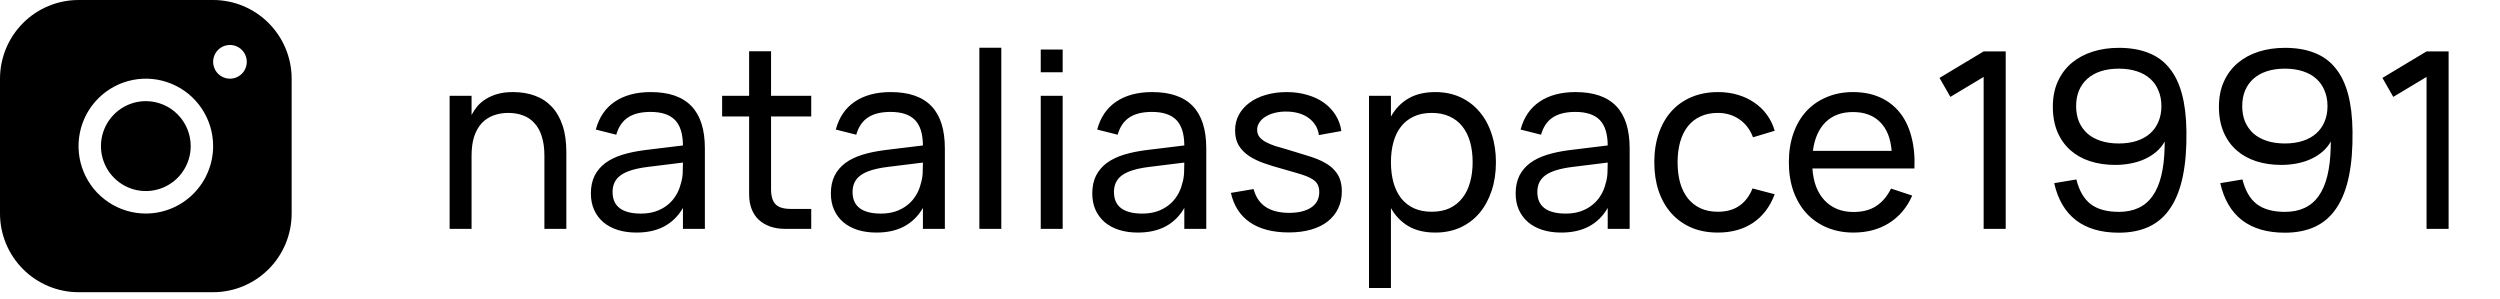
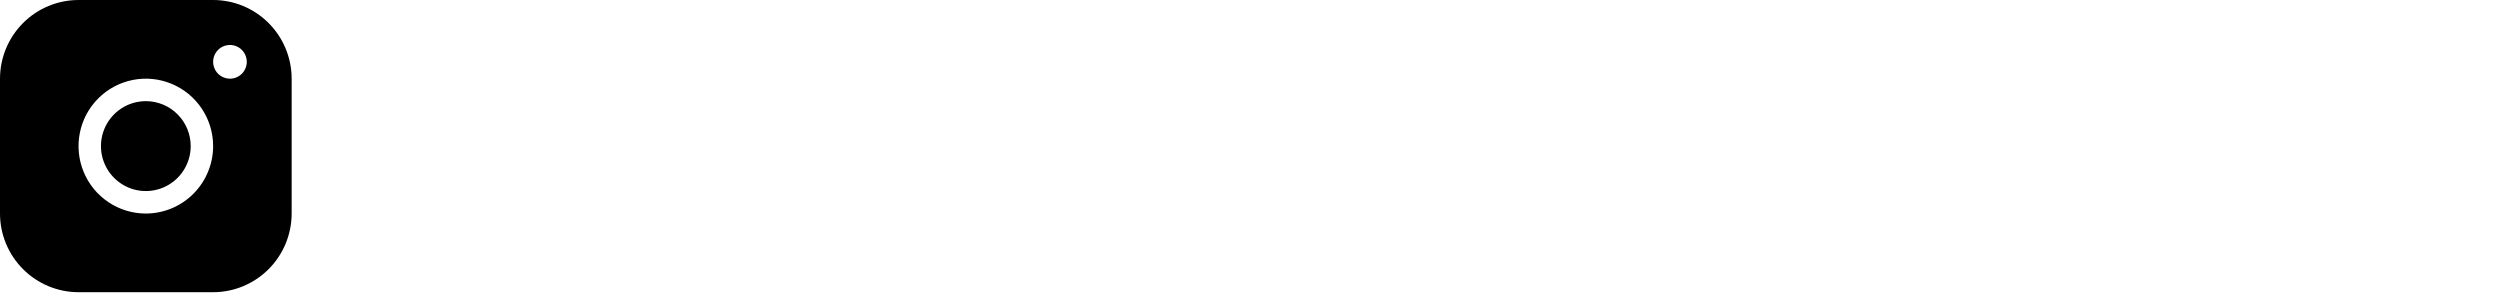
<svg xmlns="http://www.w3.org/2000/svg" width="142" height="17" viewBox="0 0 142 17" fill="none">
  <path d="M12.106 0H4.46C3.278 0.001 2.144 0.472 1.308 1.31C0.472 2.148 0.001 3.284 0 4.469V12.129C0.001 13.314 0.472 14.45 1.308 15.287C2.144 16.125 3.278 16.596 4.46 16.597H12.106C13.288 16.596 14.422 16.125 15.258 15.287C16.094 14.45 16.565 13.314 16.566 12.129V4.469C16.565 3.284 16.094 2.148 15.258 1.31C14.422 0.472 13.288 0.001 12.106 0ZM8.283 12.129C7.527 12.129 6.788 11.904 6.159 11.483C5.53 11.062 5.04 10.464 4.751 9.764C4.462 9.065 4.386 8.294 4.534 7.551C4.681 6.809 5.045 6.126 5.58 5.59C6.114 5.055 6.796 4.69 7.537 4.542C8.279 4.394 9.047 4.47 9.746 4.76C10.444 5.05 11.042 5.541 11.462 6.171C11.882 6.801 12.106 7.541 12.106 8.299C12.105 9.314 11.702 10.288 10.985 11.006C10.268 11.724 9.297 12.128 8.283 12.129ZM13.062 4.469C12.873 4.469 12.688 4.412 12.531 4.307C12.373 4.202 12.251 4.052 12.179 3.877C12.106 3.702 12.087 3.51 12.124 3.324C12.161 3.138 12.252 2.968 12.386 2.834C12.52 2.7 12.69 2.609 12.875 2.572C13.061 2.535 13.253 2.554 13.427 2.626C13.602 2.699 13.751 2.822 13.856 2.979C13.961 3.136 14.017 3.322 14.017 3.511C14.017 3.765 13.917 4.009 13.738 4.188C13.558 4.368 13.315 4.469 13.062 4.469ZM10.832 8.299C10.832 8.804 10.682 9.297 10.402 9.717C10.122 10.137 9.724 10.464 9.258 10.658C8.793 10.851 8.28 10.902 7.786 10.803C7.291 10.705 6.837 10.461 6.481 10.104C6.124 9.747 5.882 9.292 5.783 8.797C5.685 8.302 5.735 7.788 5.928 7.322C6.121 6.855 6.448 6.456 6.867 6.176C7.286 5.895 7.779 5.745 8.283 5.745C8.959 5.745 9.607 6.014 10.085 6.493C10.563 6.972 10.832 7.622 10.832 8.299Z" fill="black" />
-   <path d="M30.922 8.842C30.922 8.422 30.873 8.06 30.775 7.757C30.682 7.449 30.544 7.197 30.362 7.001C30.185 6.8 29.97 6.653 29.718 6.56C29.466 6.462 29.184 6.413 28.871 6.413C28.563 6.413 28.281 6.462 28.024 6.56C27.768 6.653 27.546 6.8 27.359 7.001C27.177 7.197 27.035 7.449 26.932 7.757C26.834 8.06 26.785 8.422 26.785 8.842V13H25.539V5.44H26.785V6.532C26.874 6.359 26.984 6.194 27.114 6.035C27.25 5.876 27.413 5.739 27.604 5.622C27.796 5.501 28.017 5.405 28.269 5.335C28.521 5.265 28.811 5.23 29.137 5.23C29.595 5.23 30.008 5.298 30.376 5.433C30.75 5.568 31.069 5.776 31.335 6.056C31.601 6.336 31.807 6.691 31.951 7.12C32.096 7.545 32.168 8.049 32.168 8.632V13H30.922V8.842ZM36.964 5.23C37.995 5.23 38.765 5.496 39.274 6.028C39.783 6.555 40.037 7.356 40.037 8.429V13H38.791V11.81C38.525 12.272 38.17 12.622 37.727 12.86C37.288 13.093 36.763 13.21 36.152 13.21C35.755 13.21 35.396 13.159 35.074 13.056C34.757 12.953 34.486 12.806 34.262 12.615C34.038 12.419 33.865 12.186 33.744 11.915C33.623 11.64 33.562 11.332 33.562 10.991C33.562 10.604 33.632 10.268 33.772 9.983C33.917 9.698 34.12 9.458 34.381 9.262C34.647 9.066 34.967 8.91 35.34 8.793C35.718 8.676 36.143 8.588 36.614 8.527L38.791 8.261C38.786 7.598 38.635 7.115 38.336 6.812C38.037 6.509 37.575 6.357 36.95 6.357C36.413 6.357 35.986 6.462 35.669 6.672C35.352 6.882 35.13 7.209 35.004 7.652L33.842 7.358C34.029 6.663 34.388 6.135 34.92 5.776C35.457 5.412 36.138 5.23 36.964 5.23ZM36.754 9.486C36.063 9.575 35.564 9.731 35.256 9.955C34.948 10.174 34.794 10.492 34.794 10.907C34.794 11.313 34.929 11.619 35.2 11.824C35.471 12.029 35.874 12.132 36.411 12.132C36.705 12.132 36.976 12.092 37.223 12.013C37.475 11.929 37.697 11.812 37.888 11.663C38.084 11.514 38.247 11.334 38.378 11.124C38.513 10.914 38.611 10.681 38.672 10.424C38.733 10.233 38.768 10.032 38.777 9.822C38.786 9.612 38.791 9.423 38.791 9.255V9.234L36.754 9.486ZM41.017 5.44H42.55V2.913H43.796V5.44H46.078V6.616H43.796V10.739C43.796 11.14 43.882 11.43 44.055 11.607C44.228 11.78 44.512 11.866 44.909 11.866H46.078V13H44.615C44.293 13 44.004 12.956 43.747 12.867C43.495 12.778 43.278 12.65 43.096 12.482C42.919 12.314 42.783 12.109 42.69 11.866C42.597 11.623 42.55 11.348 42.55 11.04V6.616H41.017V5.44ZM50.595 5.23C51.626 5.23 52.396 5.496 52.905 6.028C53.413 6.555 53.668 7.356 53.668 8.429V13H52.422V11.81C52.156 12.272 51.801 12.622 51.358 12.86C50.919 13.093 50.394 13.21 49.783 13.21C49.386 13.21 49.027 13.159 48.705 13.056C48.388 12.953 48.117 12.806 47.893 12.615C47.669 12.419 47.496 12.186 47.375 11.915C47.254 11.64 47.193 11.332 47.193 10.991C47.193 10.604 47.263 10.268 47.403 9.983C47.547 9.698 47.751 9.458 48.012 9.262C48.278 9.066 48.597 8.91 48.971 8.793C49.349 8.676 49.773 8.588 50.245 8.527L52.422 8.261C52.417 7.598 52.266 7.115 51.967 6.812C51.668 6.509 51.206 6.357 50.581 6.357C50.044 6.357 49.617 6.462 49.3 6.672C48.983 6.882 48.761 7.209 48.635 7.652L47.473 7.358C47.66 6.663 48.019 6.135 48.551 5.776C49.087 5.412 49.769 5.23 50.595 5.23ZM50.385 9.486C49.694 9.575 49.195 9.731 48.887 9.955C48.579 10.174 48.425 10.492 48.425 10.907C48.425 11.313 48.56 11.619 48.831 11.824C49.102 12.029 49.505 12.132 50.042 12.132C50.336 12.132 50.606 12.092 50.854 12.013C51.106 11.929 51.328 11.812 51.519 11.663C51.715 11.514 51.878 11.334 52.009 11.124C52.144 10.914 52.242 10.681 52.303 10.424C52.364 10.233 52.398 10.032 52.408 9.822C52.417 9.612 52.422 9.423 52.422 9.255V9.234L50.385 9.486ZM55.628 13V2.71H56.874V13H55.628ZM59.114 4.103V2.815H60.36V4.103H59.114ZM59.114 13V5.44H60.36V13H59.114ZM65.442 5.23C66.474 5.23 67.244 5.496 67.752 6.028C68.261 6.555 68.516 7.356 68.516 8.429V13H67.269V11.81C67.004 12.272 66.649 12.622 66.206 12.86C65.767 13.093 65.242 13.21 64.63 13.21C64.234 13.21 63.874 13.159 63.553 13.056C63.235 12.953 62.965 12.806 62.74 12.615C62.517 12.419 62.344 12.186 62.222 11.915C62.101 11.64 62.041 11.332 62.041 10.991C62.041 10.604 62.111 10.268 62.251 9.983C62.395 9.698 62.598 9.458 62.859 9.262C63.126 9.066 63.445 8.91 63.819 8.793C64.197 8.676 64.621 8.588 65.093 8.527L67.269 8.261C67.265 7.598 67.113 7.115 66.814 6.812C66.516 6.509 66.054 6.357 65.428 6.357C64.892 6.357 64.465 6.462 64.147 6.672C63.83 6.882 63.608 7.209 63.483 7.652L62.321 7.358C62.507 6.663 62.867 6.135 63.398 5.776C63.935 5.412 64.617 5.23 65.442 5.23ZM65.233 9.486C64.542 9.575 64.043 9.731 63.734 9.955C63.426 10.174 63.273 10.492 63.273 10.907C63.273 11.313 63.408 11.619 63.678 11.824C63.949 12.029 64.353 12.132 64.889 12.132C65.183 12.132 65.454 12.092 65.701 12.013C65.954 11.929 66.175 11.812 66.367 11.663C66.562 11.514 66.726 11.334 66.856 11.124C66.992 10.914 67.09 10.681 67.15 10.424C67.211 10.233 67.246 10.032 67.255 9.822C67.265 9.612 67.269 9.423 67.269 9.255V9.234L65.233 9.486ZM73.206 13.203C72.3 13.203 71.567 13.014 71.007 12.636C70.448 12.258 70.084 11.698 69.915 10.956L71.204 10.739C71.325 11.192 71.553 11.53 71.889 11.754C72.23 11.978 72.676 12.09 73.227 12.09C73.758 12.09 74.176 11.987 74.48 11.782C74.783 11.577 74.934 11.285 74.934 10.907C74.934 10.804 74.923 10.711 74.9 10.627C74.876 10.538 74.837 10.457 74.781 10.382C74.725 10.307 74.647 10.24 74.549 10.179C74.451 10.114 74.328 10.053 74.178 9.997C74.043 9.946 73.864 9.887 73.639 9.822C73.415 9.752 73.156 9.677 72.862 9.598C72.48 9.495 72.123 9.386 71.791 9.269C71.46 9.152 71.173 9.012 70.93 8.849C70.688 8.681 70.496 8.483 70.356 8.254C70.221 8.021 70.153 7.738 70.153 7.407C70.153 7.085 70.224 6.791 70.364 6.525C70.508 6.259 70.709 6.03 70.966 5.839C71.227 5.643 71.537 5.494 71.897 5.391C72.256 5.284 72.653 5.23 73.087 5.23C73.507 5.23 73.896 5.284 74.255 5.391C74.615 5.494 74.927 5.641 75.194 5.832C75.464 6.023 75.686 6.257 75.859 6.532C76.031 6.803 76.141 7.106 76.188 7.442L74.913 7.673C74.885 7.463 74.82 7.276 74.718 7.113C74.615 6.95 74.482 6.81 74.319 6.693C74.16 6.576 73.971 6.488 73.751 6.427C73.537 6.366 73.299 6.336 73.037 6.336C72.809 6.336 72.594 6.362 72.394 6.413C72.193 6.464 72.02 6.537 71.876 6.63C71.731 6.719 71.617 6.828 71.532 6.959C71.448 7.085 71.406 7.223 71.406 7.372C71.406 7.535 71.453 7.675 71.546 7.792C71.644 7.904 71.768 8 71.918 8.079C72.072 8.158 72.24 8.228 72.421 8.289C72.608 8.345 72.793 8.399 72.975 8.45C73.203 8.515 73.441 8.588 73.689 8.667C73.941 8.742 74.19 8.819 74.438 8.898C74.755 9.001 75.025 9.115 75.249 9.241C75.478 9.367 75.662 9.512 75.802 9.675C75.947 9.834 76.052 10.011 76.118 10.207C76.183 10.403 76.216 10.622 76.216 10.865C76.216 11.229 76.145 11.556 76.005 11.845C75.87 12.13 75.672 12.375 75.41 12.58C75.154 12.781 74.839 12.935 74.466 13.042C74.092 13.149 73.672 13.203 73.206 13.203ZM77.759 16.36V5.44H79.005V6.623C79.248 6.184 79.575 5.844 79.985 5.601C80.401 5.354 80.916 5.23 81.532 5.23C82.055 5.23 82.529 5.328 82.953 5.524C83.378 5.72 83.74 5.995 84.038 6.35C84.337 6.7 84.566 7.12 84.724 7.61C84.888 8.095 84.969 8.63 84.969 9.213C84.969 9.806 84.888 10.347 84.724 10.837C84.561 11.327 84.33 11.749 84.031 12.104C83.733 12.454 83.371 12.727 82.946 12.923C82.522 13.114 82.05 13.21 81.532 13.21C80.916 13.21 80.401 13.086 79.985 12.839C79.575 12.592 79.248 12.251 79.005 11.817V16.36H77.759ZM81.322 12.027C81.714 12.027 82.055 11.959 82.344 11.824C82.634 11.684 82.874 11.49 83.065 11.243C83.261 10.996 83.406 10.699 83.499 10.354C83.597 10.009 83.646 9.628 83.646 9.213C83.646 8.788 83.597 8.403 83.499 8.058C83.401 7.713 83.254 7.419 83.058 7.176C82.867 6.933 82.627 6.747 82.337 6.616C82.048 6.481 81.71 6.413 81.322 6.413C80.926 6.413 80.583 6.483 80.293 6.623C80.004 6.758 79.764 6.95 79.572 7.197C79.381 7.44 79.239 7.734 79.145 8.079C79.052 8.42 79.005 8.798 79.005 9.213C79.005 9.638 79.054 10.025 79.152 10.375C79.25 10.72 79.395 11.017 79.586 11.264C79.782 11.507 80.025 11.696 80.314 11.831C80.604 11.962 80.94 12.027 81.322 12.027ZM89.491 5.23C90.523 5.23 91.293 5.496 91.801 6.028C92.31 6.555 92.564 7.356 92.564 8.429V13H91.318V11.81C91.052 12.272 90.698 12.622 90.254 12.86C89.816 13.093 89.291 13.21 88.679 13.21C88.283 13.21 87.923 13.159 87.601 13.056C87.284 12.953 87.013 12.806 86.789 12.615C86.565 12.419 86.393 12.186 86.271 11.915C86.15 11.64 86.089 11.332 86.089 10.991C86.089 10.604 86.159 10.268 86.299 9.983C86.444 9.698 86.647 9.458 86.908 9.262C87.174 9.066 87.494 8.91 87.867 8.793C88.245 8.676 88.67 8.588 89.141 8.527L91.318 8.261C91.314 7.598 91.162 7.115 90.863 6.812C90.565 6.509 90.103 6.357 89.477 6.357C88.941 6.357 88.514 6.462 88.196 6.672C87.879 6.882 87.657 7.209 87.531 7.652L86.369 7.358C86.556 6.663 86.915 6.135 87.447 5.776C87.984 5.412 88.665 5.23 89.491 5.23ZM89.281 9.486C88.591 9.575 88.091 9.731 87.783 9.955C87.475 10.174 87.321 10.492 87.321 10.907C87.321 11.313 87.457 11.619 87.727 11.824C87.998 12.029 88.402 12.132 88.938 12.132C89.232 12.132 89.503 12.092 89.75 12.013C90.002 11.929 90.224 11.812 90.415 11.663C90.611 11.514 90.775 11.334 90.905 11.124C91.041 10.914 91.139 10.681 91.199 10.424C91.26 10.233 91.295 10.032 91.304 9.822C91.314 9.612 91.318 9.423 91.318 9.255V9.234L89.281 9.486ZM97.569 13.21C97.009 13.21 96.505 13.114 96.057 12.923C95.614 12.727 95.236 12.454 94.923 12.104C94.615 11.754 94.377 11.334 94.209 10.844C94.046 10.354 93.964 9.813 93.964 9.22C93.964 8.618 94.048 8.072 94.216 7.582C94.384 7.092 94.622 6.674 94.93 6.329C95.243 5.979 95.623 5.708 96.071 5.517C96.519 5.326 97.023 5.23 97.583 5.23C97.985 5.23 98.358 5.281 98.703 5.384C99.053 5.487 99.366 5.634 99.641 5.825C99.921 6.012 100.159 6.24 100.355 6.511C100.556 6.782 100.705 7.087 100.803 7.428L99.571 7.799C99.408 7.36 99.149 7.02 98.794 6.777C98.444 6.534 98.036 6.413 97.569 6.413C97.196 6.413 96.867 6.481 96.582 6.616C96.298 6.747 96.06 6.933 95.868 7.176C95.677 7.419 95.532 7.713 95.434 8.058C95.336 8.403 95.287 8.791 95.287 9.22C95.287 9.64 95.334 10.023 95.427 10.368C95.525 10.713 95.67 11.01 95.861 11.257C96.053 11.5 96.291 11.689 96.575 11.824C96.86 11.959 97.191 12.027 97.569 12.027C98.069 12.027 98.479 11.913 98.801 11.684C99.128 11.455 99.375 11.129 99.543 10.704L100.803 11.033C100.537 11.742 100.127 12.284 99.571 12.657C99.021 13.026 98.353 13.21 97.569 13.21ZM105.275 12.041C105.798 12.041 106.232 11.927 106.577 11.698C106.922 11.469 107.2 11.14 107.41 10.711L108.614 11.11C108.315 11.787 107.877 12.307 107.298 12.671C106.724 13.03 106.05 13.21 105.275 13.21C104.724 13.21 104.223 13.114 103.77 12.923C103.317 12.732 102.93 12.463 102.608 12.118C102.291 11.768 102.043 11.348 101.866 10.858C101.693 10.368 101.607 9.822 101.607 9.22C101.607 8.613 101.693 8.065 101.866 7.575C102.039 7.08 102.284 6.66 102.601 6.315C102.923 5.97 103.308 5.704 103.756 5.517C104.204 5.326 104.701 5.23 105.247 5.23C105.826 5.23 106.339 5.33 106.787 5.531C107.235 5.732 107.608 6.019 107.907 6.392C108.206 6.765 108.425 7.22 108.565 7.757C108.71 8.294 108.768 8.898 108.74 9.57H102.944C102.972 9.962 103.044 10.312 103.161 10.62C103.282 10.923 103.443 11.18 103.644 11.39C103.845 11.6 104.08 11.761 104.351 11.873C104.626 11.985 104.934 12.041 105.275 12.041ZM107.445 8.569C107.389 7.86 107.172 7.316 106.794 6.938C106.416 6.555 105.9 6.364 105.247 6.364C104.603 6.364 104.085 6.555 103.693 6.938C103.306 7.321 103.065 7.864 102.972 8.569H107.445ZM112.671 13V4.369L110.781 5.503L110.165 4.425L112.671 2.92H113.924V13H112.671ZM120.346 2.717C120.995 2.717 121.557 2.813 122.033 3.004C122.514 3.191 122.911 3.48 123.223 3.872C123.541 4.259 123.779 4.752 123.937 5.349C124.096 5.942 124.18 6.644 124.189 7.456C124.203 8.431 124.136 9.281 123.986 10.004C123.837 10.727 123.604 11.327 123.286 11.803C122.974 12.279 122.572 12.634 122.082 12.867C121.592 13.1 121.014 13.217 120.346 13.217C119.343 13.217 118.533 12.981 117.917 12.51C117.301 12.034 116.888 11.332 116.678 10.403L117.938 10.193C118.097 10.832 118.368 11.299 118.75 11.593C119.138 11.887 119.672 12.034 120.353 12.034C121.203 12.034 121.84 11.735 122.264 11.138C122.694 10.536 122.922 9.614 122.95 8.373L122.957 8.037C122.836 8.256 122.677 8.45 122.481 8.618C122.29 8.781 122.073 8.919 121.83 9.031C121.588 9.143 121.322 9.227 121.032 9.283C120.748 9.339 120.449 9.367 120.136 9.367C119.623 9.367 119.149 9.297 118.715 9.157C118.286 9.017 117.915 8.809 117.602 8.534C117.29 8.259 117.045 7.916 116.867 7.505C116.69 7.09 116.601 6.609 116.601 6.063C116.601 5.517 116.697 5.036 116.888 4.621C117.08 4.201 117.343 3.851 117.679 3.571C118.015 3.291 118.41 3.079 118.862 2.934C119.32 2.789 119.814 2.717 120.346 2.717ZM120.346 3.9C119.964 3.9 119.623 3.949 119.324 4.047C119.026 4.145 118.771 4.287 118.561 4.474C118.356 4.656 118.197 4.88 118.085 5.146C117.978 5.407 117.924 5.701 117.924 6.028C117.924 6.355 117.978 6.649 118.085 6.91C118.197 7.171 118.356 7.395 118.561 7.582C118.771 7.764 119.026 7.904 119.324 8.002C119.623 8.1 119.964 8.149 120.346 8.149C120.729 8.149 121.07 8.1 121.368 8.002C121.667 7.904 121.919 7.764 122.124 7.582C122.334 7.395 122.493 7.171 122.6 6.91C122.712 6.649 122.768 6.355 122.768 6.028C122.768 5.701 122.712 5.407 122.6 5.146C122.493 4.88 122.337 4.656 122.131 4.474C121.926 4.287 121.672 4.145 121.368 4.047C121.07 3.949 120.729 3.9 120.346 3.9ZM129.78 2.717C130.429 2.717 130.991 2.813 131.467 3.004C131.948 3.191 132.344 3.48 132.657 3.872C132.974 4.259 133.212 4.752 133.371 5.349C133.53 5.942 133.614 6.644 133.623 7.456C133.637 8.431 133.569 9.281 133.42 10.004C133.271 10.727 133.037 11.327 132.72 11.803C132.407 12.279 132.006 12.634 131.516 12.867C131.026 13.1 130.447 13.217 129.78 13.217C128.777 13.217 127.967 12.981 127.351 12.51C126.735 12.034 126.322 11.332 126.112 10.403L127.372 10.193C127.531 10.832 127.801 11.299 128.184 11.593C128.571 11.887 129.106 12.034 129.787 12.034C130.636 12.034 131.273 11.735 131.698 11.138C132.127 10.536 132.356 9.614 132.384 8.373L132.391 8.037C132.27 8.256 132.111 8.45 131.915 8.618C131.724 8.781 131.507 8.919 131.264 9.031C131.021 9.143 130.755 9.227 130.466 9.283C130.181 9.339 129.883 9.367 129.57 9.367C129.057 9.367 128.583 9.297 128.149 9.157C127.72 9.017 127.349 8.809 127.036 8.534C126.723 8.259 126.478 7.916 126.301 7.505C126.124 7.09 126.035 6.609 126.035 6.063C126.035 5.517 126.131 5.036 126.322 4.621C126.513 4.201 126.777 3.851 127.113 3.571C127.449 3.291 127.843 3.079 128.296 2.934C128.753 2.789 129.248 2.717 129.78 2.717ZM129.78 3.9C129.397 3.9 129.057 3.949 128.758 4.047C128.459 4.145 128.205 4.287 127.995 4.474C127.79 4.656 127.631 4.88 127.519 5.146C127.412 5.407 127.358 5.701 127.358 6.028C127.358 6.355 127.412 6.649 127.519 6.91C127.631 7.171 127.79 7.395 127.995 7.582C128.205 7.764 128.459 7.904 128.758 8.002C129.057 8.1 129.397 8.149 129.78 8.149C130.163 8.149 130.503 8.1 130.802 8.002C131.101 7.904 131.353 7.764 131.558 7.582C131.768 7.395 131.927 7.171 132.034 6.91C132.146 6.649 132.202 6.355 132.202 6.028C132.202 5.701 132.146 5.407 132.034 5.146C131.927 4.88 131.77 4.656 131.565 4.474C131.36 4.287 131.105 4.145 130.802 4.047C130.503 3.949 130.163 3.9 129.78 3.9ZM137.828 13V4.369L135.938 5.503L135.322 4.425L137.828 2.92H139.081V13H137.828Z" fill="black" />
</svg>